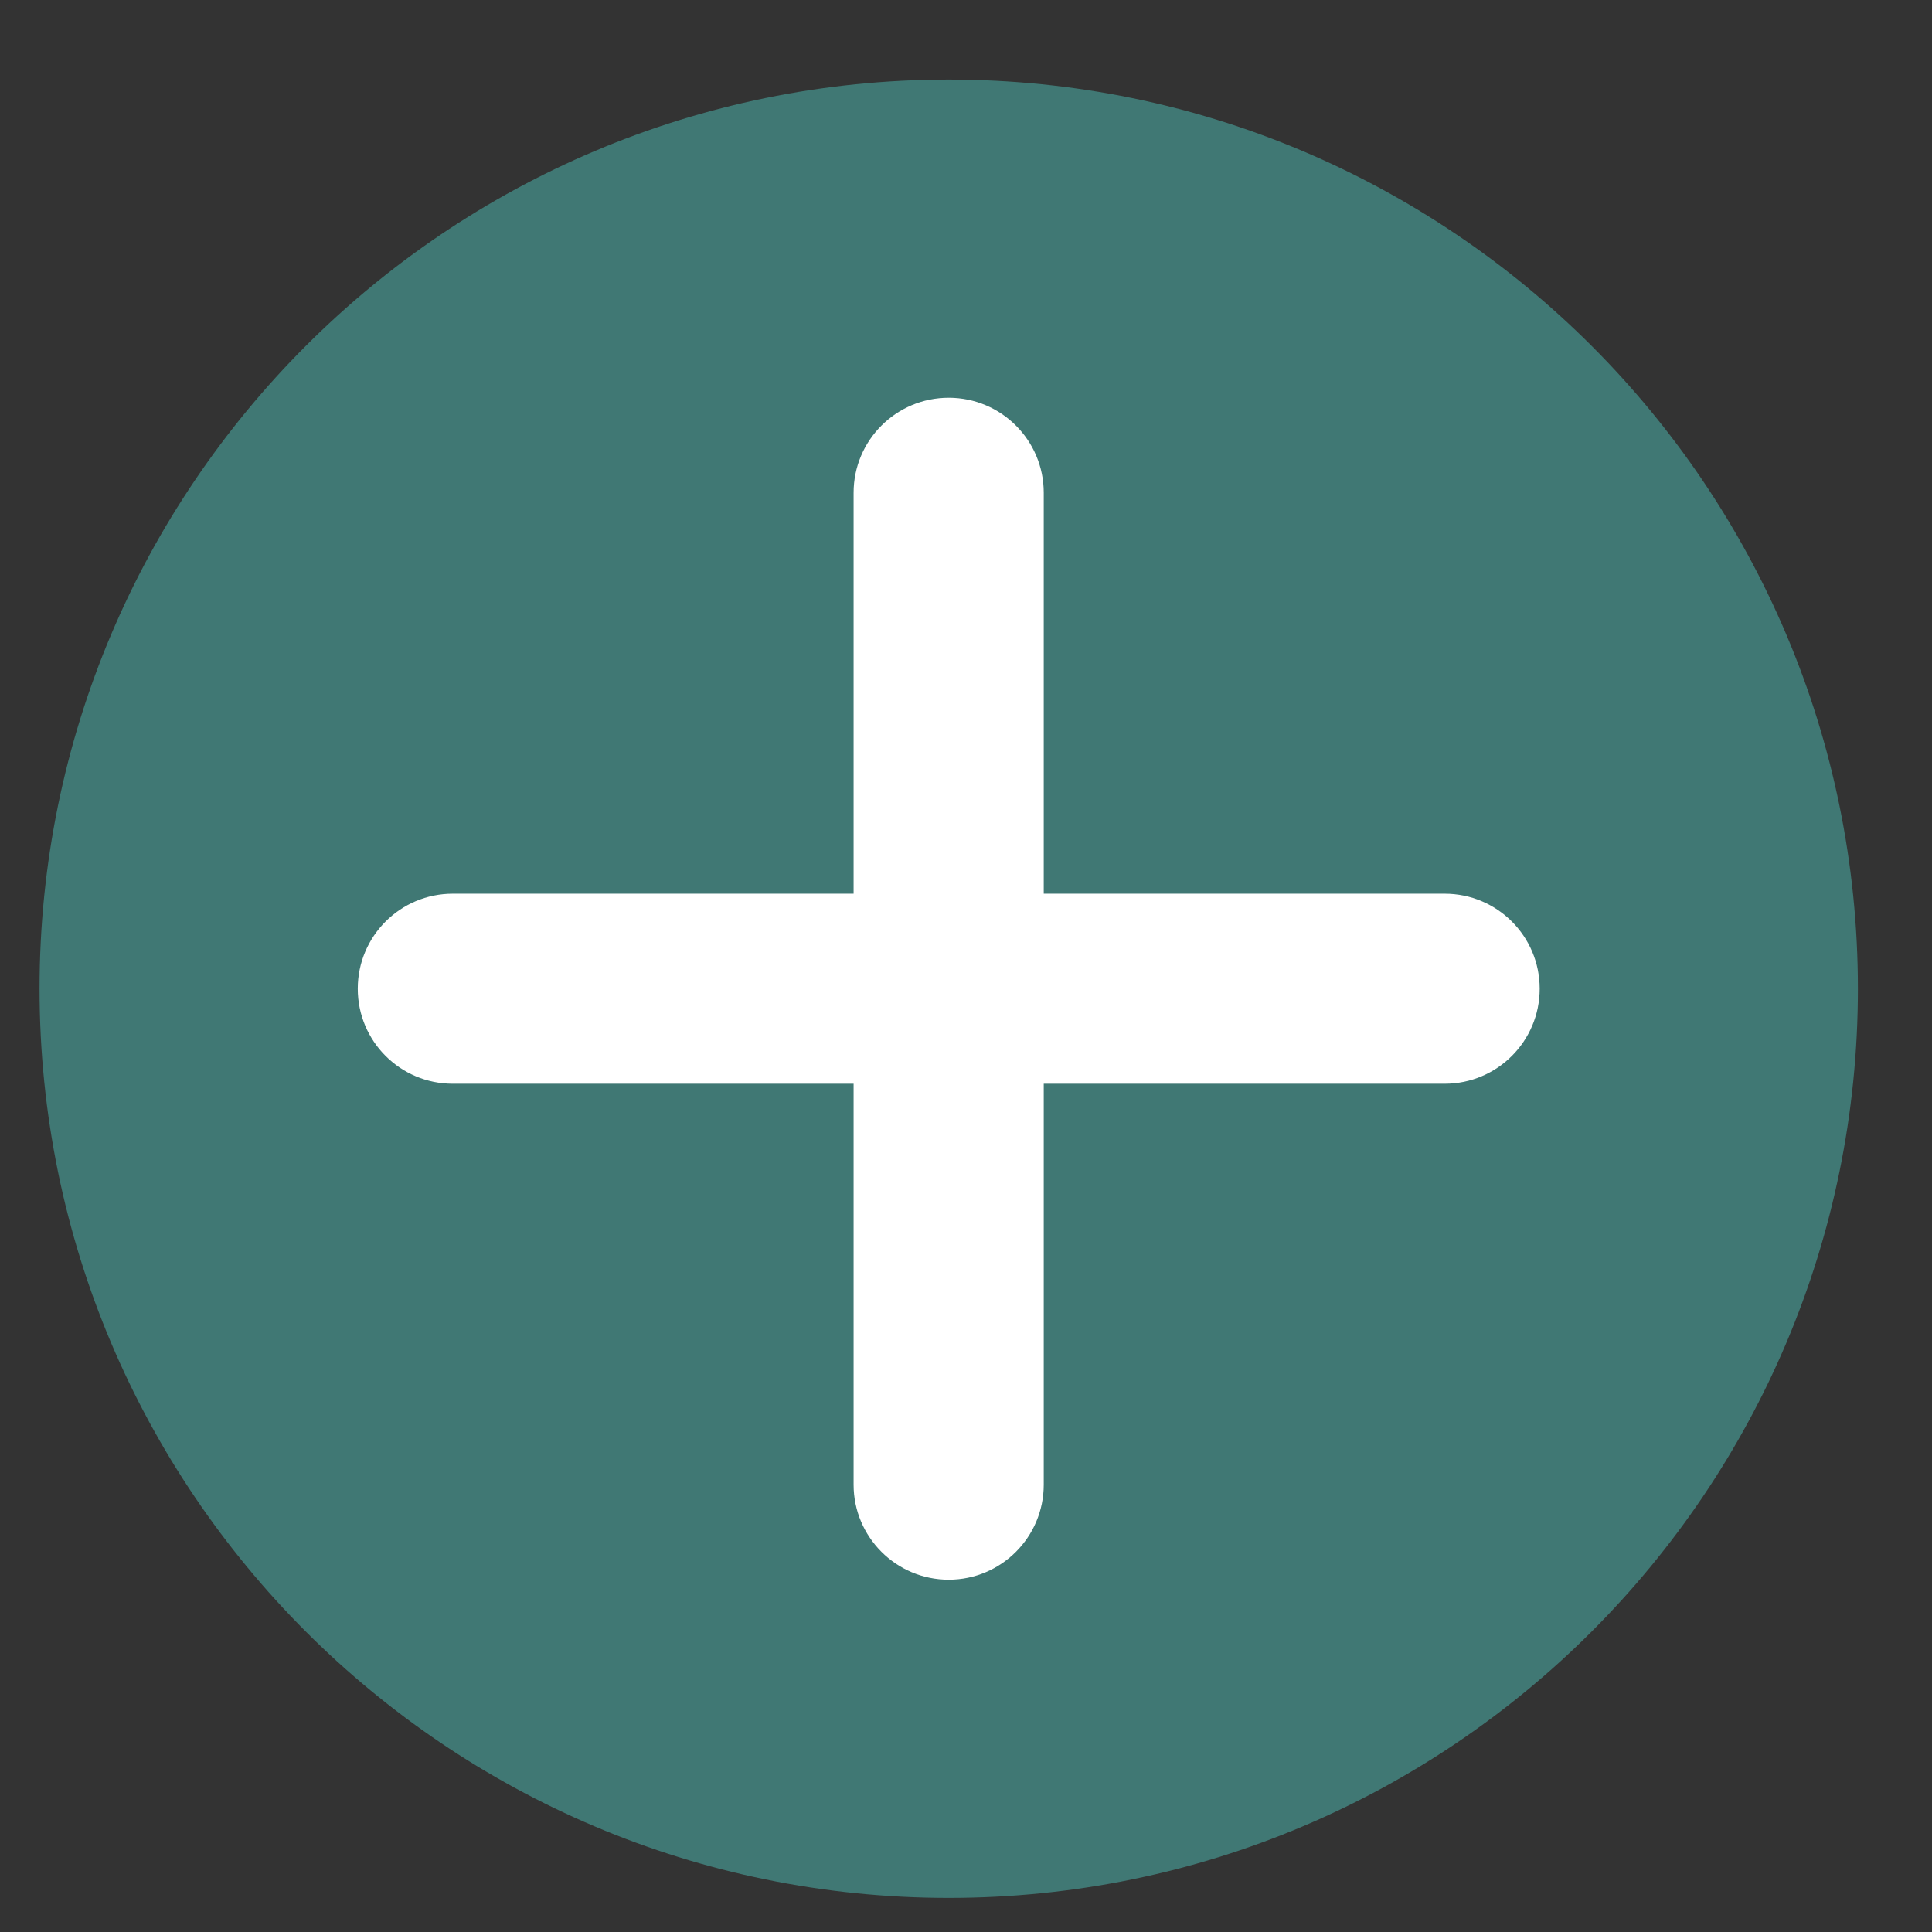
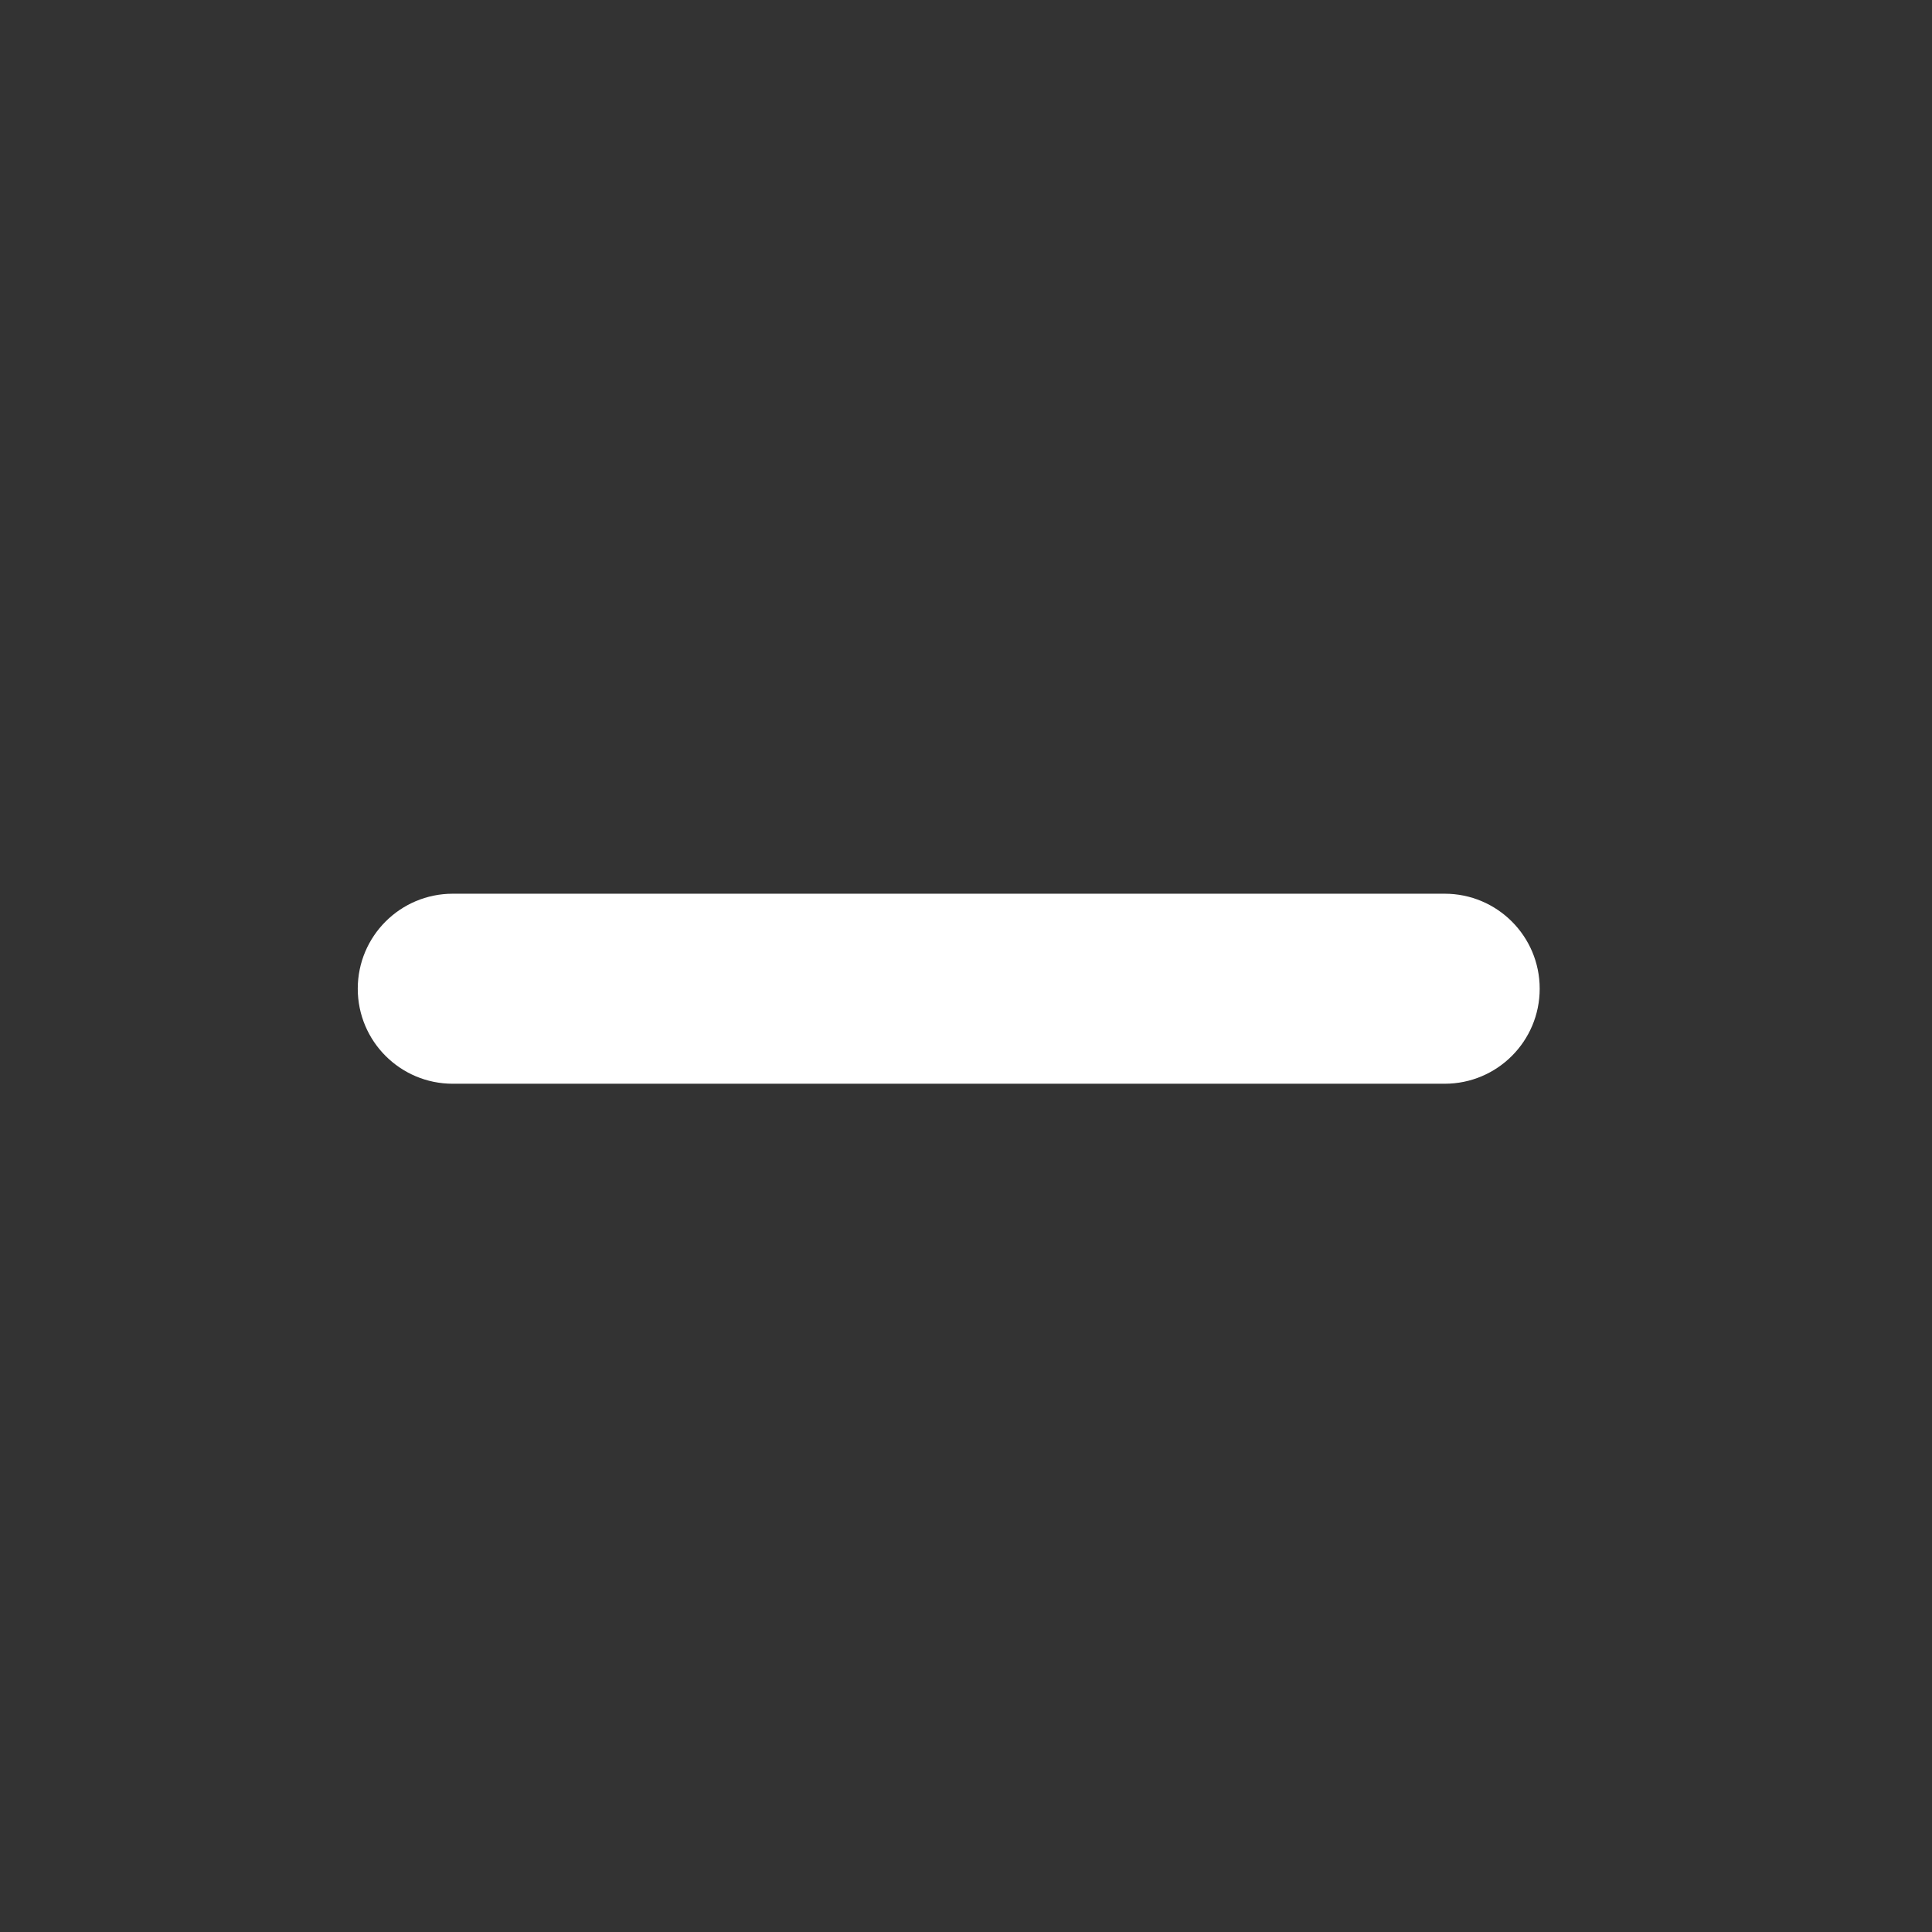
<svg xmlns="http://www.w3.org/2000/svg" fill="none" viewBox="0 0 17 17" height="17" width="17">
  <rect x="0" y="0" width="17" height="17" fill="#333333" stroke="none" />
-   <path fill="#407874" d="M16.348 8.7C16.348 13.118 12.766 16.7 8.348 16.7C3.93 16.7 0.348 13.118 0.348 8.7C0.348 4.282 3.93 0.7 8.348 0.7C12.766 0.7 16.348 4.282 16.348 8.7V8.7Z" clip-rule="evenodd" fill-rule="evenodd" />
-   <path fill="white" d="M8.348 3.5C8.81 3.5 9.184 3.874 9.184 4.336V13.064C9.184 13.525 8.81 13.9 8.348 13.9C7.886 13.9 7.511 13.525 7.511 13.064V4.336C7.511 3.874 7.886 3.5 8.348 3.5Z" clip-rule="evenodd" fill-rule="evenodd" />
  <path fill="white" d="M3.148 8.7C3.148 8.238 3.522 7.864 3.984 7.864H12.712C13.174 7.864 13.548 8.238 13.548 8.7C13.548 9.162 13.174 9.536 12.712 9.536H3.984C3.522 9.536 3.148 9.162 3.148 8.7Z" clip-rule="evenodd" fill-rule="evenodd" />
</svg>